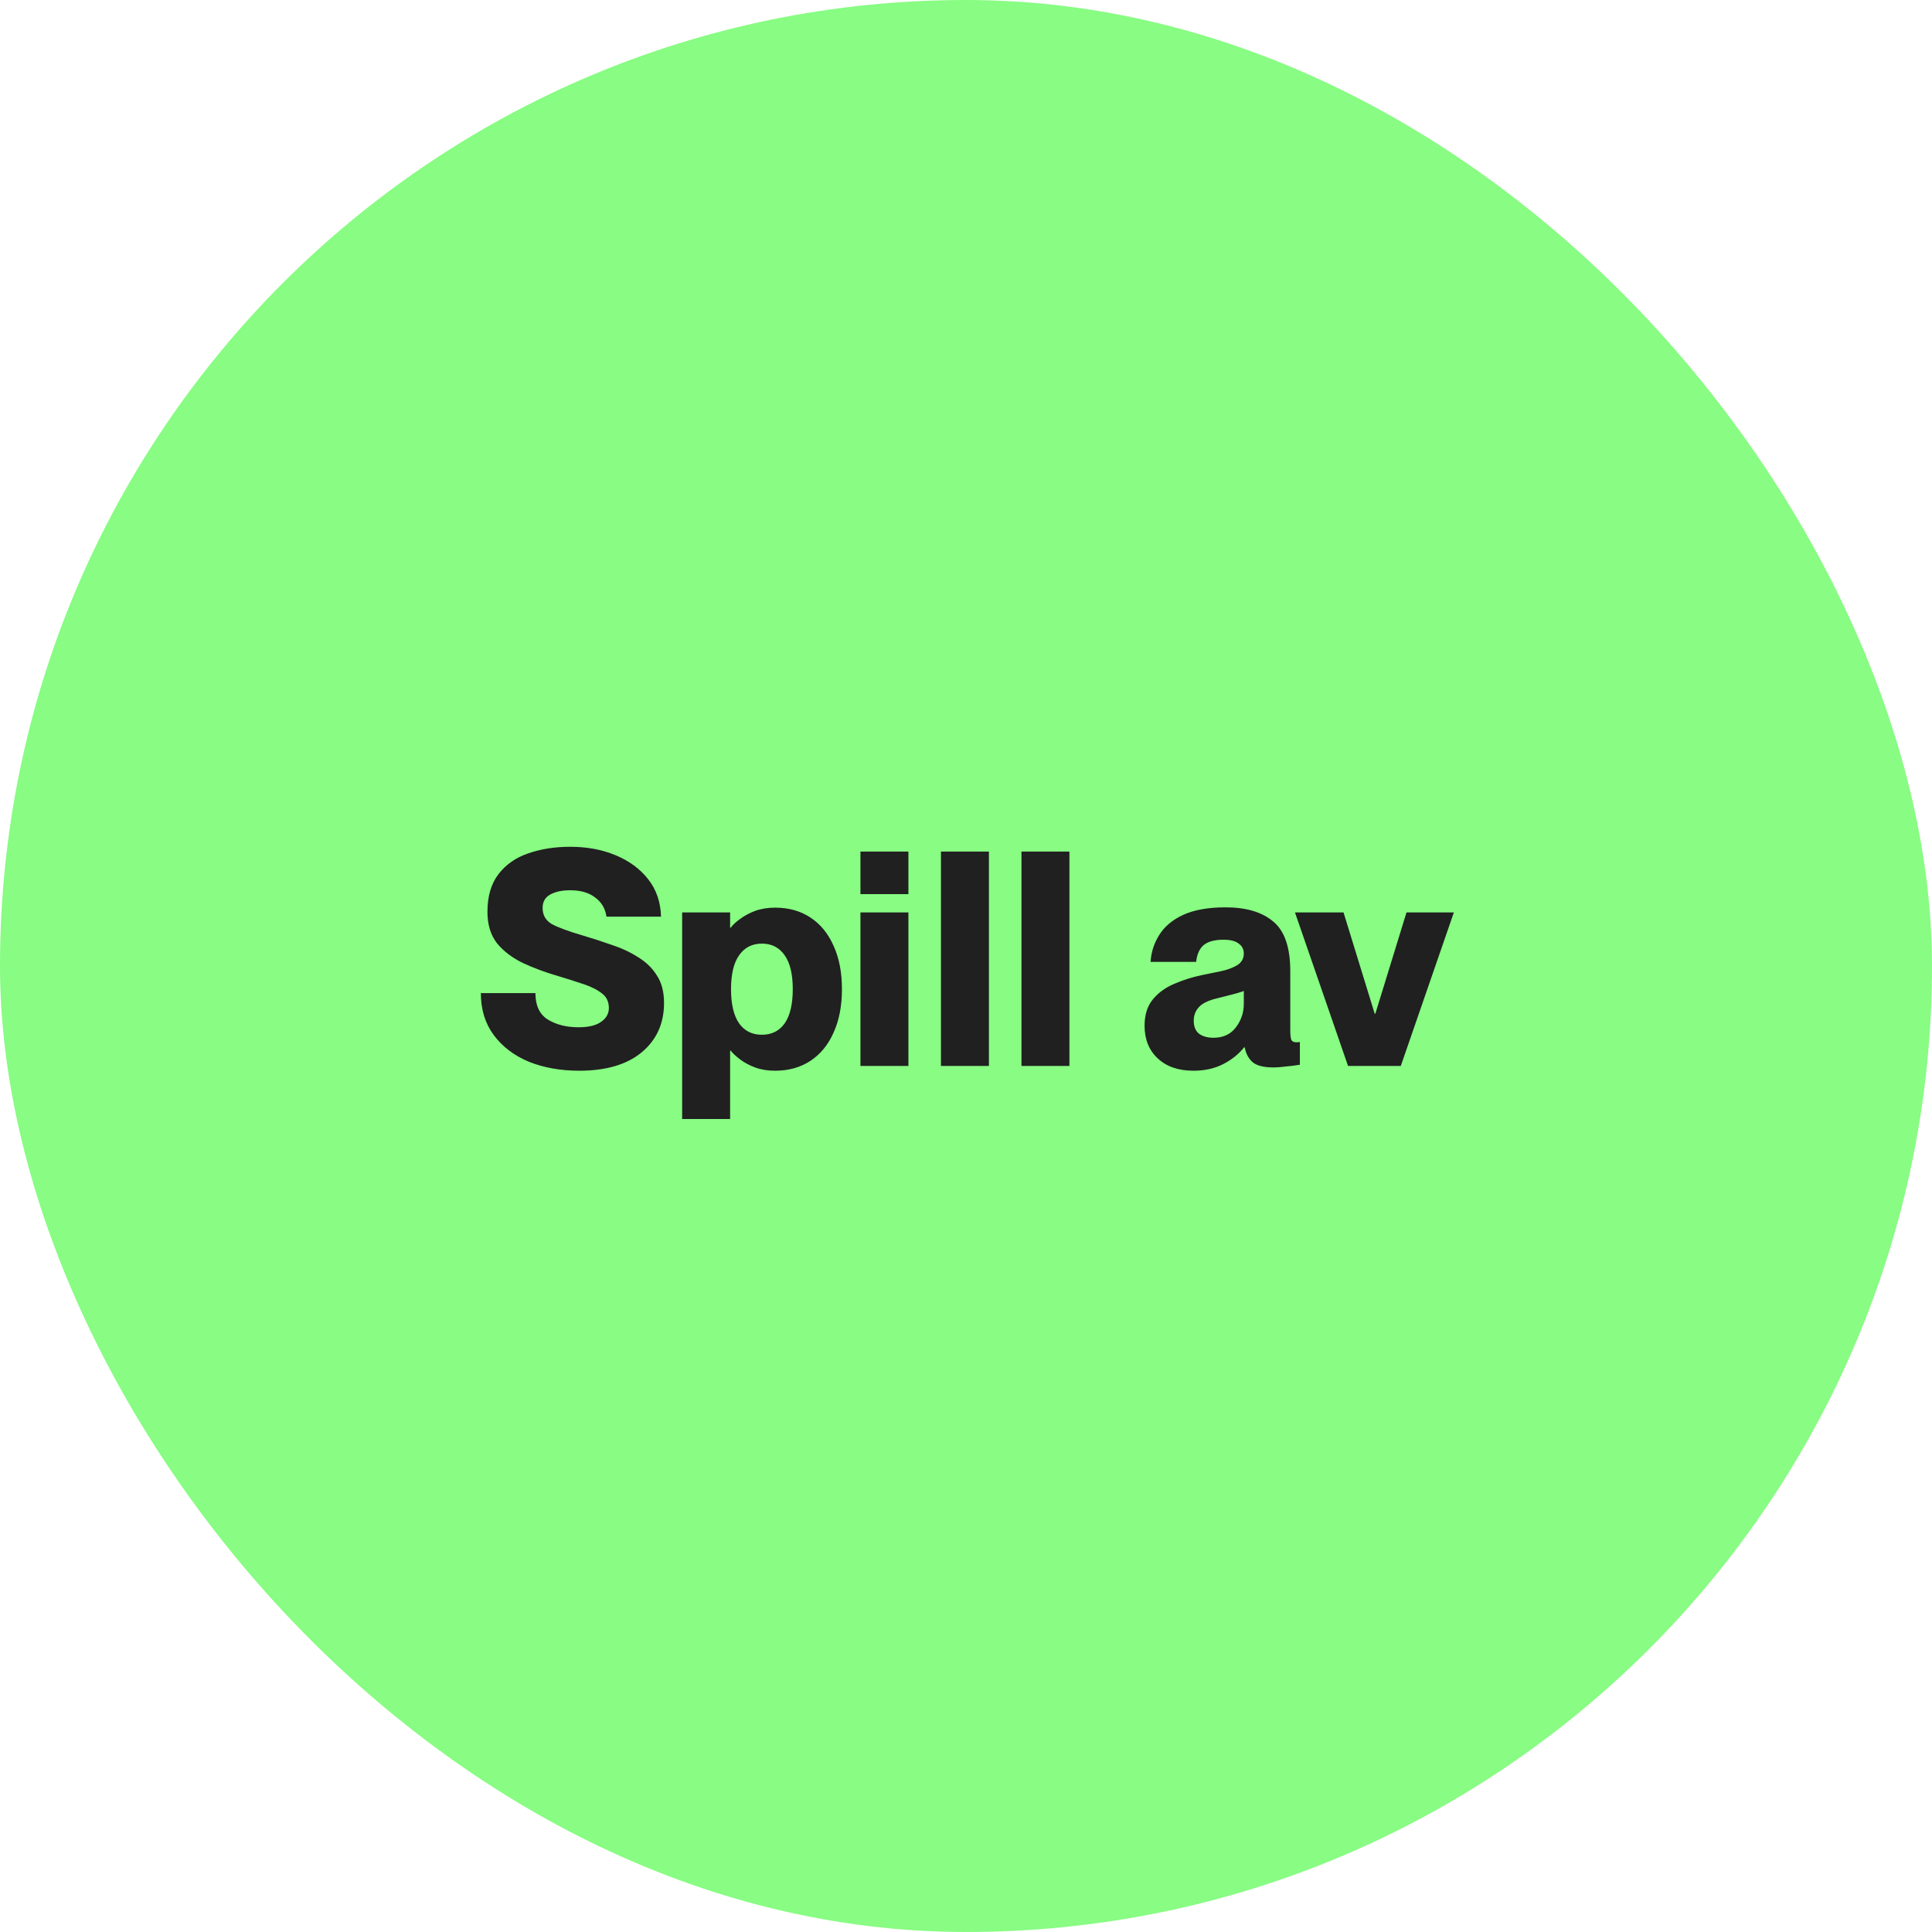
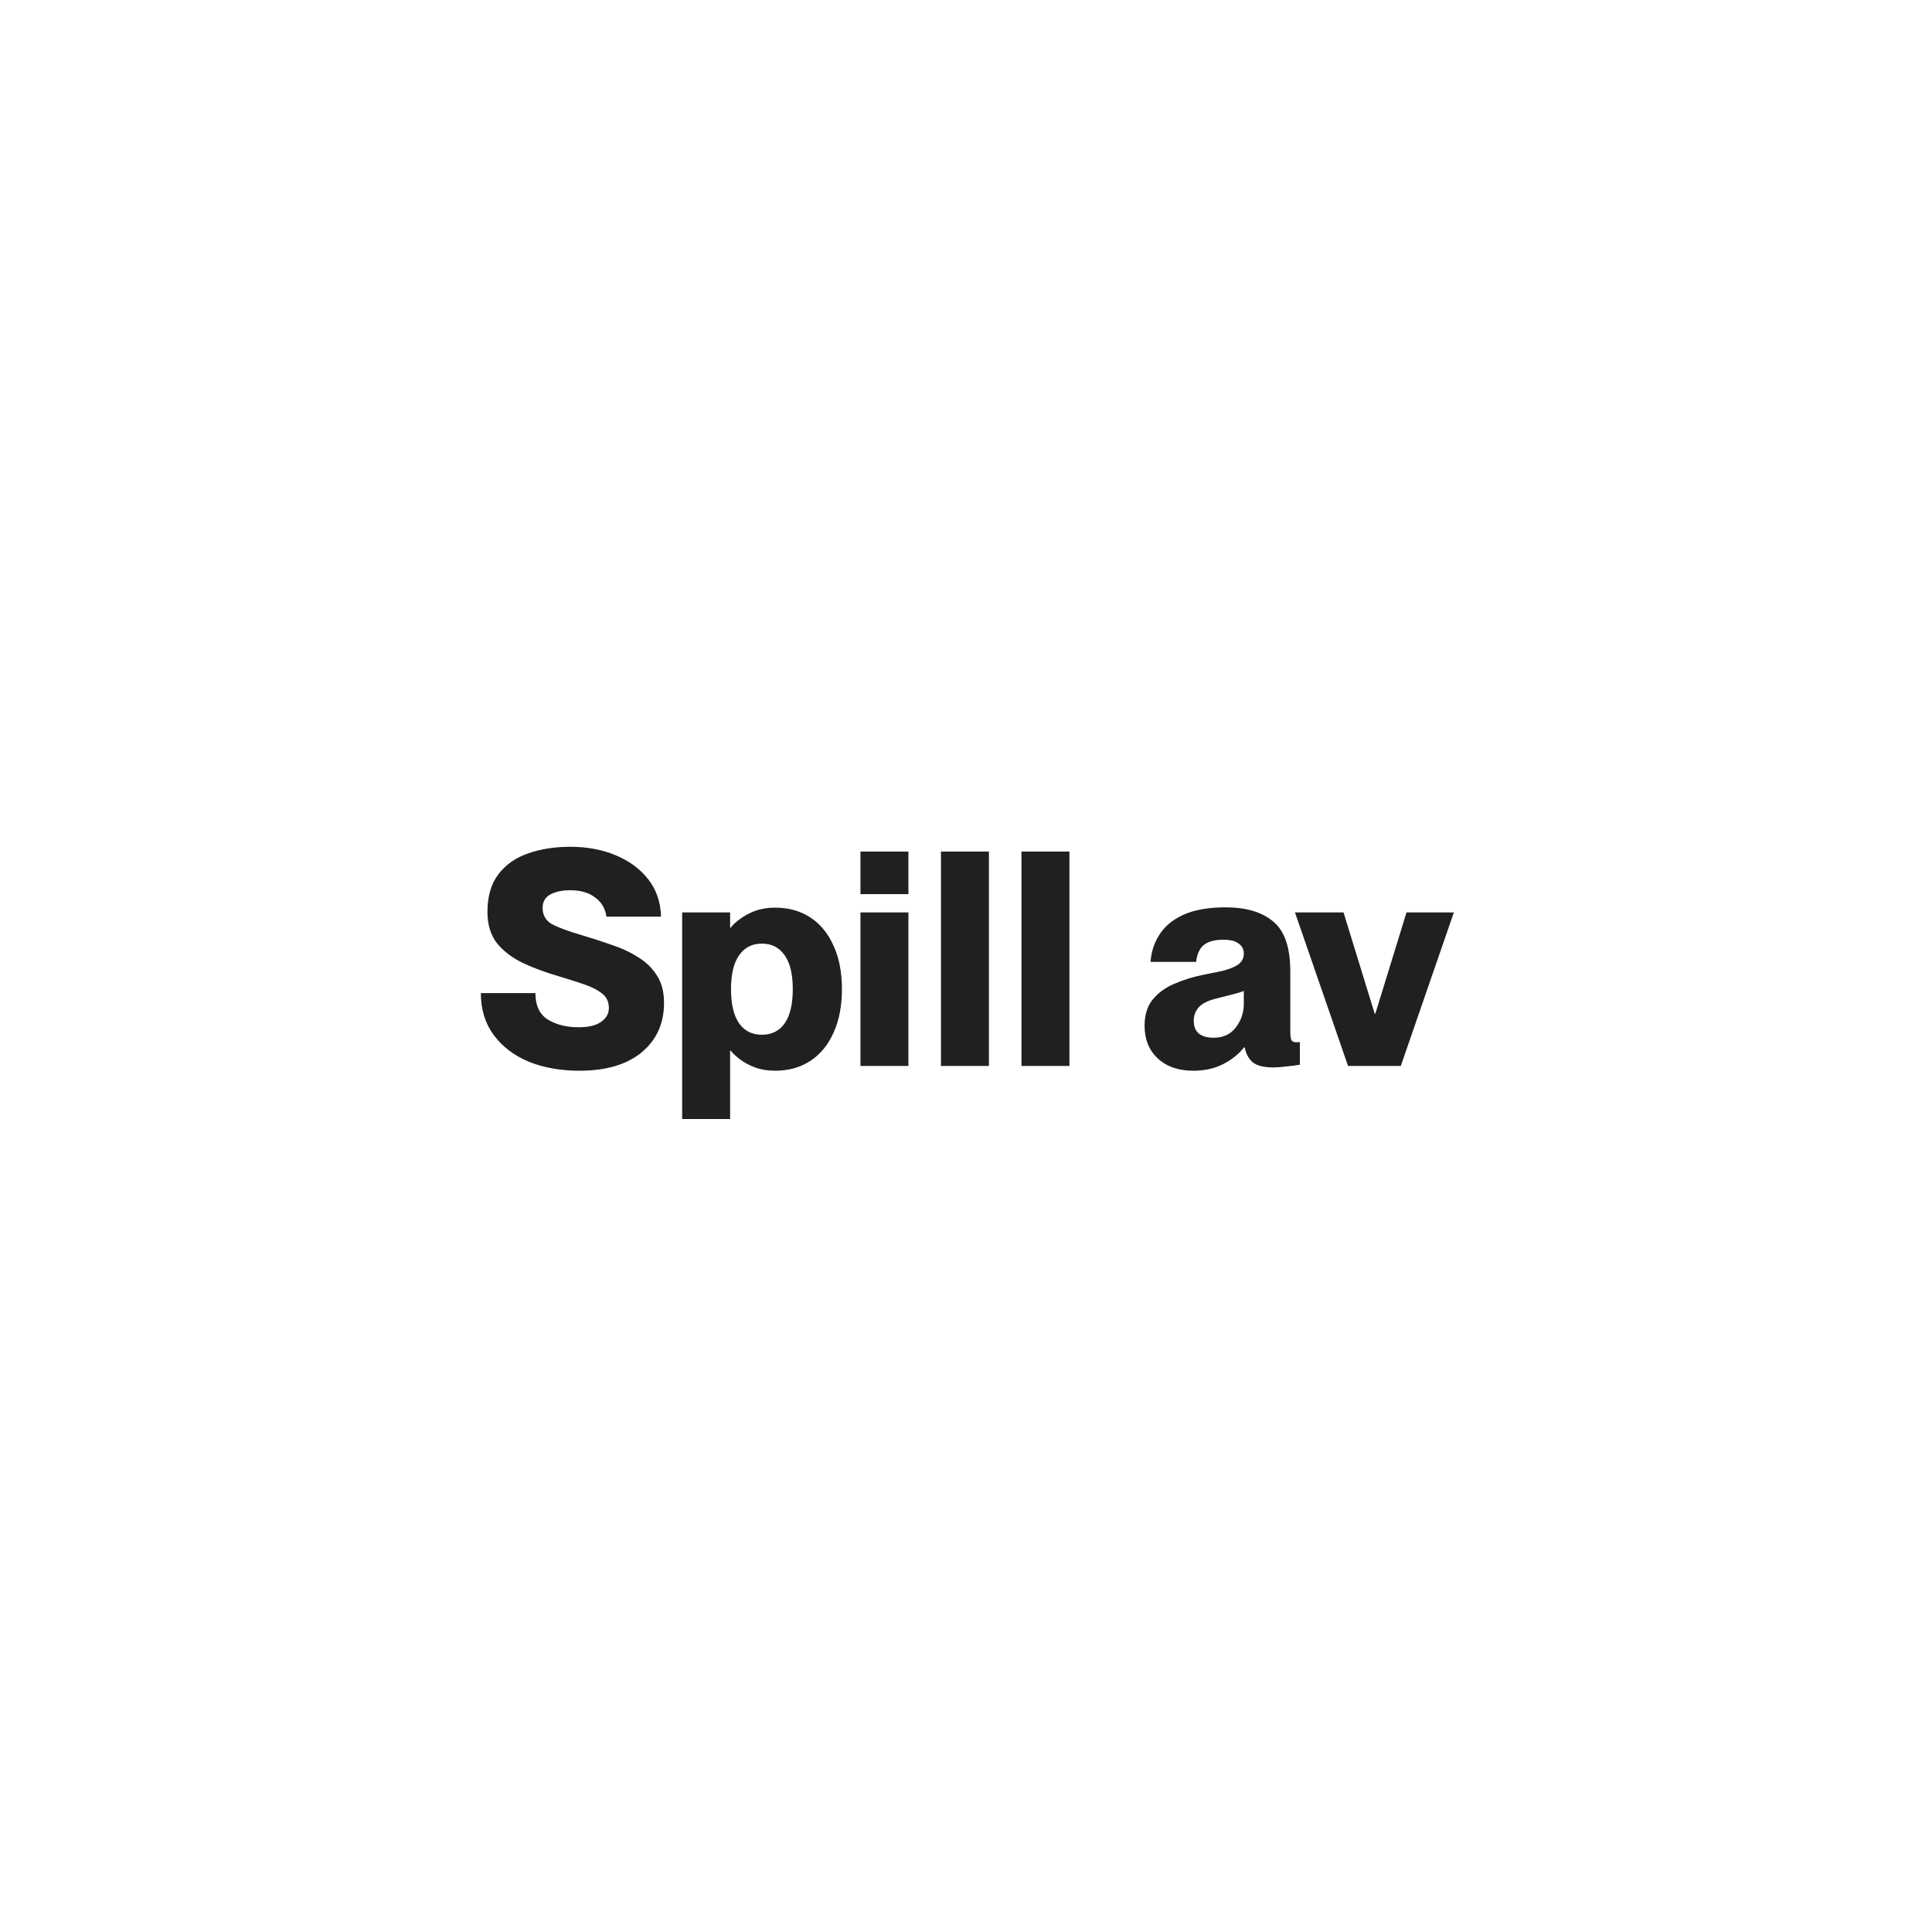
<svg xmlns="http://www.w3.org/2000/svg" width="116" height="116" viewBox="0 0 116 116" fill="none">
-   <rect width="116" height="116" rx="58" fill="#88FC83" />
  <path d="M34.937 56.152C35.549 56.332 36.143 56.524 36.719 56.728C37.307 56.92 37.835 57.166 38.303 57.466C38.783 57.754 39.161 58.12 39.437 58.564C39.725 58.996 39.869 59.548 39.869 60.22C39.869 61.456 39.419 62.446 38.519 63.19C37.631 63.922 36.383 64.288 34.775 64.288C33.659 64.288 32.651 64.108 31.751 63.748C30.863 63.376 30.161 62.842 29.645 62.146C29.129 61.45 28.871 60.61 28.871 59.626H32.147C32.147 60.37 32.393 60.898 32.885 61.21C33.389 61.522 34.007 61.678 34.739 61.678C35.339 61.678 35.789 61.57 36.089 61.354C36.401 61.138 36.557 60.862 36.557 60.526C36.557 60.154 36.425 59.866 36.161 59.662C35.897 59.446 35.537 59.26 35.081 59.104C34.625 58.948 34.097 58.78 33.497 58.6C32.753 58.384 32.057 58.126 31.409 57.826C30.761 57.514 30.239 57.118 29.843 56.638C29.459 56.146 29.267 55.516 29.267 54.748C29.267 53.812 29.489 53.056 29.933 52.48C30.377 51.904 30.971 51.49 31.715 51.238C32.471 50.974 33.311 50.842 34.235 50.842C35.243 50.842 36.149 51.01 36.953 51.346C37.769 51.682 38.423 52.162 38.915 52.786C39.407 53.41 39.665 54.16 39.689 55.036H36.413C36.341 54.544 36.113 54.16 35.729 53.884C35.357 53.596 34.859 53.452 34.235 53.452C33.755 53.452 33.359 53.536 33.047 53.704C32.735 53.872 32.579 54.142 32.579 54.514C32.579 54.946 32.765 55.27 33.137 55.486C33.521 55.69 34.121 55.912 34.937 56.152ZM43.873 63.082H43.837V67.186H40.957V54.784H43.837V55.702H43.873C43.993 55.534 44.179 55.36 44.431 55.18C44.683 54.988 44.983 54.826 45.331 54.694C45.691 54.562 46.093 54.496 46.537 54.496C47.353 54.496 48.061 54.694 48.661 55.09C49.261 55.486 49.723 56.05 50.047 56.782C50.383 57.514 50.551 58.384 50.551 59.392C50.551 60.4 50.383 61.27 50.047 62.002C49.723 62.734 49.261 63.298 48.661 63.694C48.061 64.09 47.353 64.288 46.537 64.288C46.093 64.288 45.691 64.222 45.331 64.09C44.983 63.958 44.683 63.796 44.431 63.604C44.179 63.412 43.993 63.238 43.873 63.082ZM45.745 56.656C45.157 56.656 44.701 56.89 44.377 57.358C44.053 57.814 43.891 58.492 43.891 59.392C43.891 60.292 44.053 60.976 44.377 61.444C44.701 61.9 45.157 62.128 45.745 62.128C46.333 62.128 46.789 61.9 47.113 61.444C47.437 60.976 47.599 60.292 47.599 59.392C47.599 58.492 47.437 57.814 47.113 57.358C46.789 56.89 46.333 56.656 45.745 56.656ZM51.662 51.13H54.542V53.686H51.662V51.13ZM51.662 54.784H54.542V64H51.662V54.784ZM56.496 51.13H59.376V64H56.496V51.13ZM61.33 51.13H64.21V64H61.33V51.13ZM71.656 64.288C70.756 64.288 70.042 64.042 69.514 63.55C68.986 63.058 68.722 62.404 68.722 61.588C68.722 60.952 68.878 60.436 69.19 60.04C69.514 59.632 69.94 59.314 70.468 59.086C71.008 58.846 71.602 58.66 72.25 58.528C72.586 58.456 72.94 58.384 73.312 58.312C73.696 58.228 74.02 58.108 74.284 57.952C74.548 57.784 74.68 57.55 74.68 57.25C74.68 56.998 74.578 56.8 74.374 56.656C74.182 56.5 73.876 56.422 73.456 56.422C72.928 56.422 72.532 56.53 72.268 56.746C72.016 56.962 71.866 57.298 71.818 57.754H69.082C69.118 57.166 69.292 56.626 69.604 56.134C69.916 55.63 70.396 55.228 71.044 54.928C71.704 54.628 72.55 54.478 73.582 54.478C74.83 54.478 75.79 54.766 76.462 55.342C77.134 55.906 77.47 56.896 77.47 58.312V61.876C77.47 62.116 77.488 62.296 77.524 62.416C77.572 62.524 77.668 62.578 77.812 62.578C77.848 62.578 77.884 62.578 77.92 62.578C77.956 62.578 77.998 62.572 78.046 62.56V63.928C77.758 63.976 77.47 64.012 77.182 64.036C76.906 64.072 76.666 64.09 76.462 64.09C75.886 64.09 75.472 63.988 75.22 63.784C74.968 63.568 74.806 63.268 74.734 62.884H74.698C74.374 63.292 73.954 63.628 73.438 63.892C72.922 64.156 72.328 64.288 71.656 64.288ZM72.862 62.308C73.438 62.308 73.882 62.104 74.194 61.696C74.518 61.276 74.68 60.802 74.68 60.274V59.5C74.488 59.572 74.272 59.638 74.032 59.698C73.804 59.758 73.498 59.836 73.114 59.932C72.586 60.052 72.214 60.226 71.998 60.454C71.782 60.682 71.674 60.958 71.674 61.282C71.674 61.63 71.776 61.888 71.98 62.056C72.196 62.224 72.49 62.308 72.862 62.308ZM77.752 54.784H80.668L82.54 60.868H82.576L84.448 54.784H87.292L84.106 64H80.938L77.752 54.784Z" fill="#202020" />
</svg>